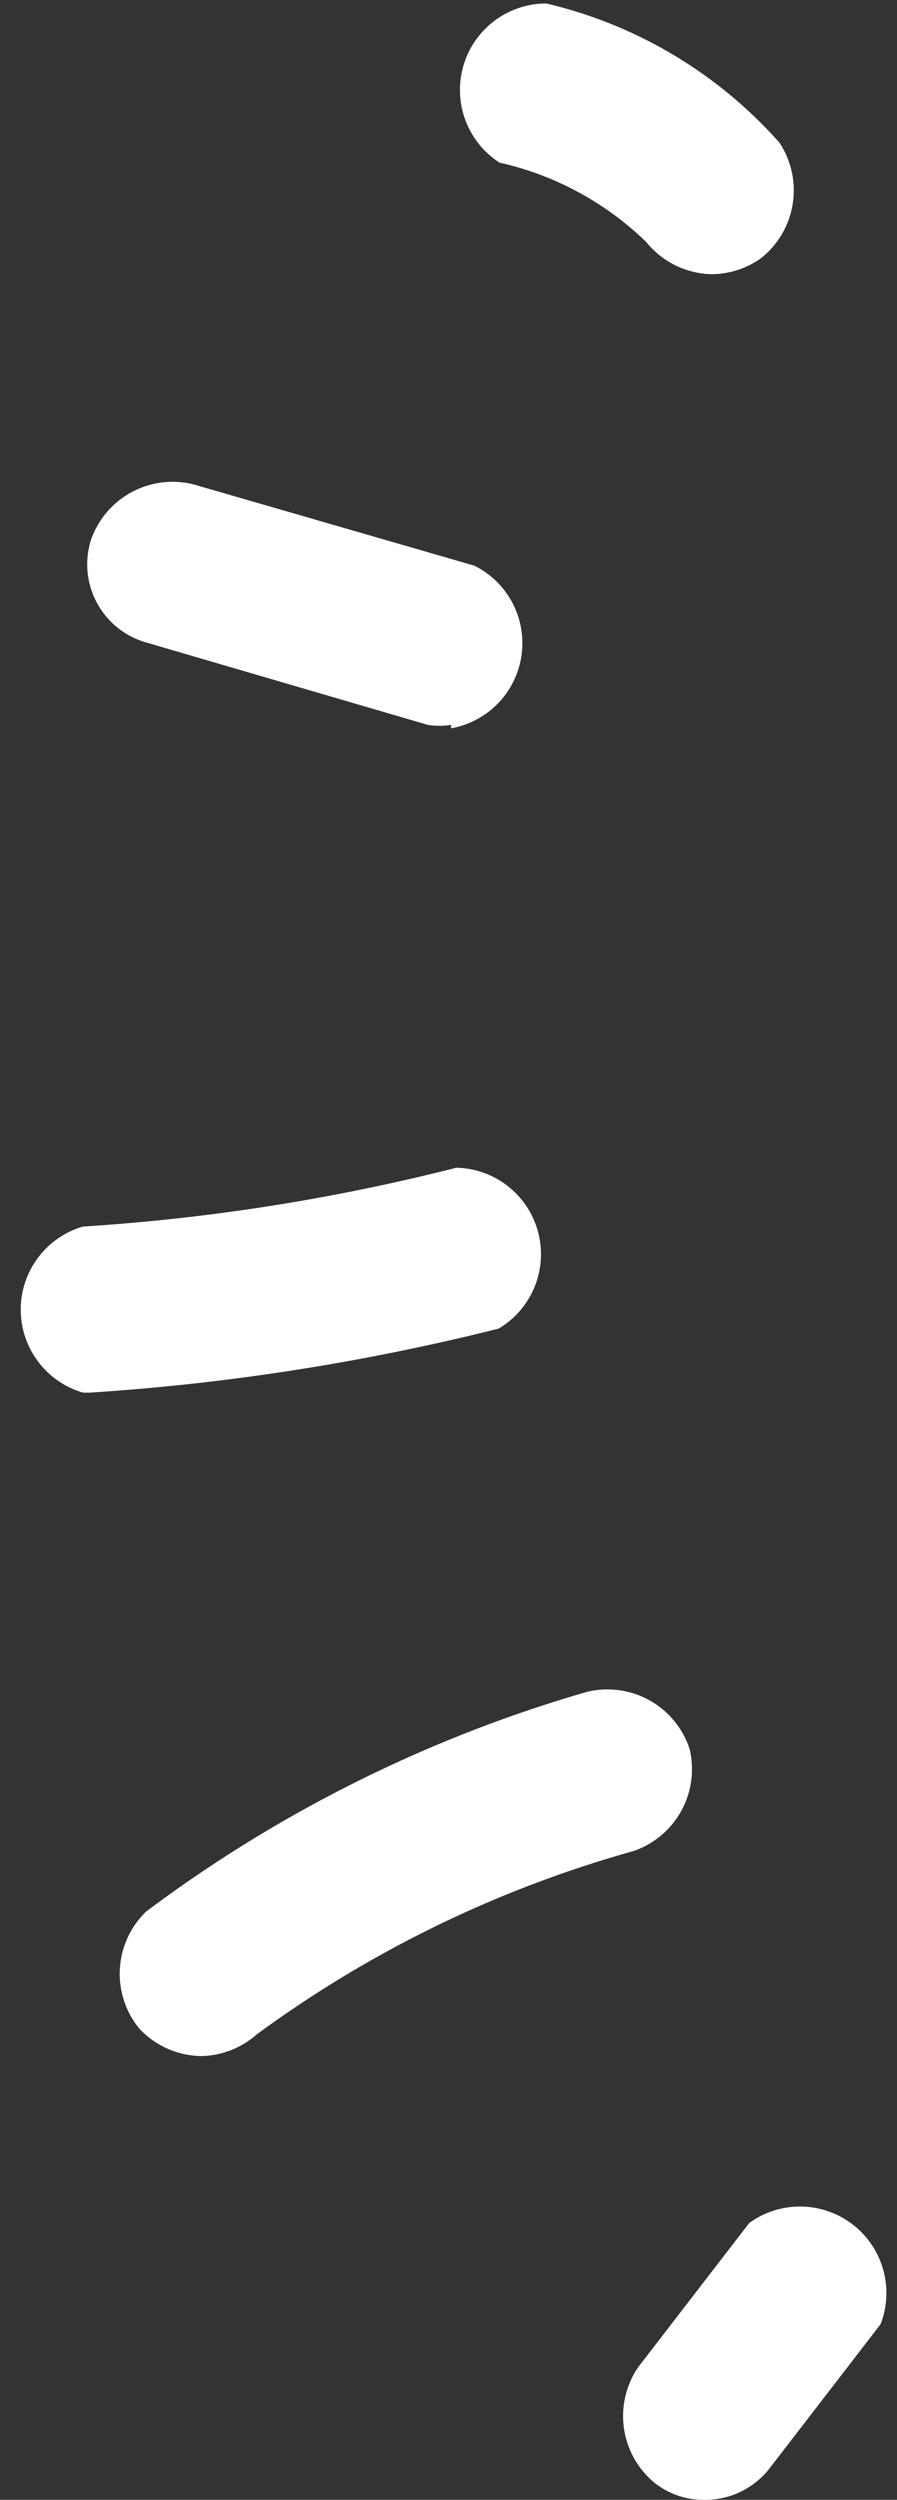
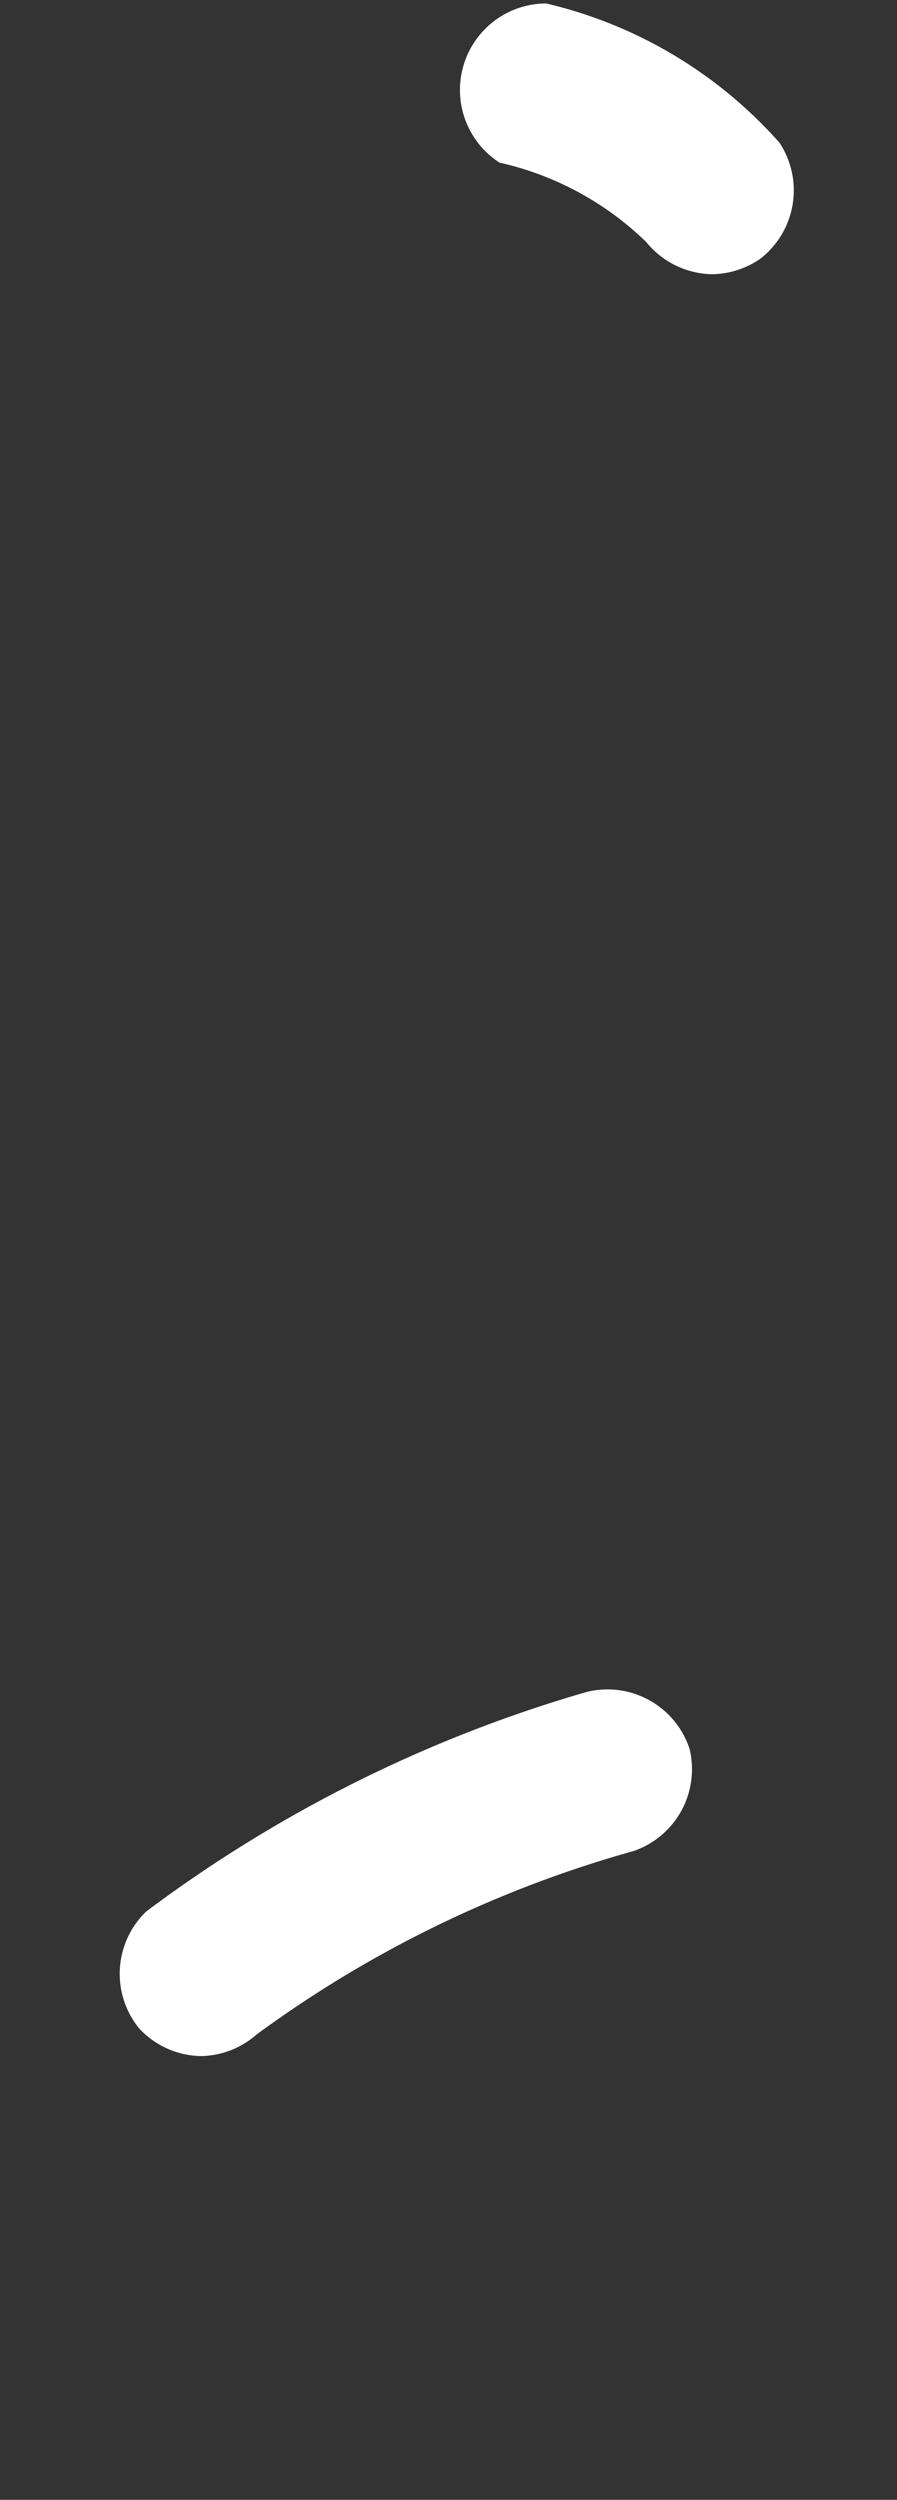
<svg xmlns="http://www.w3.org/2000/svg" id="Слой_1" data-name="Слой 1" viewBox="0 0 10.38 28.9">
  <rect x="0" y="0" width="10.38" height="28.9" fill="#333333" stroke="none" />
  <defs>
    <style>.cls-1{fill:#fff;}</style>
  </defs>
  <path class="cls-1" d="M266.48,431.67a1,1,0,0,1-.72-.32,1,1,0,0,1,.08-1.35,15.84,15.84,0,0,1,5.1-2.54,1,1,0,0,1,1.19.66,1,1,0,0,1-.65,1.18,13.51,13.51,0,0,0-4.36,2.12A1,1,0,0,1,266.48,431.67Z" transform="translate(-264.15 -407.9)" />
-   <path class="cls-1" d="M272.3,436.8a.91.91,0,0,1-.58-.2,1,1,0,0,1-.18-1.34l1.28-1.66a1,1,0,0,1,1.52,1.17l-1.28,1.66A.94.94,0,0,1,272.3,436.8Z" transform="translate(-264.15 -407.9)" />
-   <path class="cls-1" d="M269.37,416.28a.84.84,0,0,1-.27,0l-3.25-.95a.94.94,0,0,1-.65-1.18,1,1,0,0,1,1.19-.65l3.25.94a1,1,0,0,1-.27,1.88Z" transform="translate(-264.15 -407.9)" />
  <path class="cls-1" d="M272.39,411.07a1,1,0,0,1-.76-.37,3.55,3.55,0,0,0-1.7-.92,1,1,0,0,1,.54-1.84,5.19,5.19,0,0,1,2.7,1.61,1,1,0,0,1-.22,1.34A1,1,0,0,1,272.39,411.07Z" transform="translate(-264.15 -407.9)" />
-   <path class="cls-1" d="M265.11,424a1,1,0,0,1,0-1.92,23.54,23.54,0,0,0,4.32-.68,1,1,0,0,1,.49,1.86,26.4,26.4,0,0,1-4.73.74Z" transform="translate(-264.15 -407.9)" />
</svg>